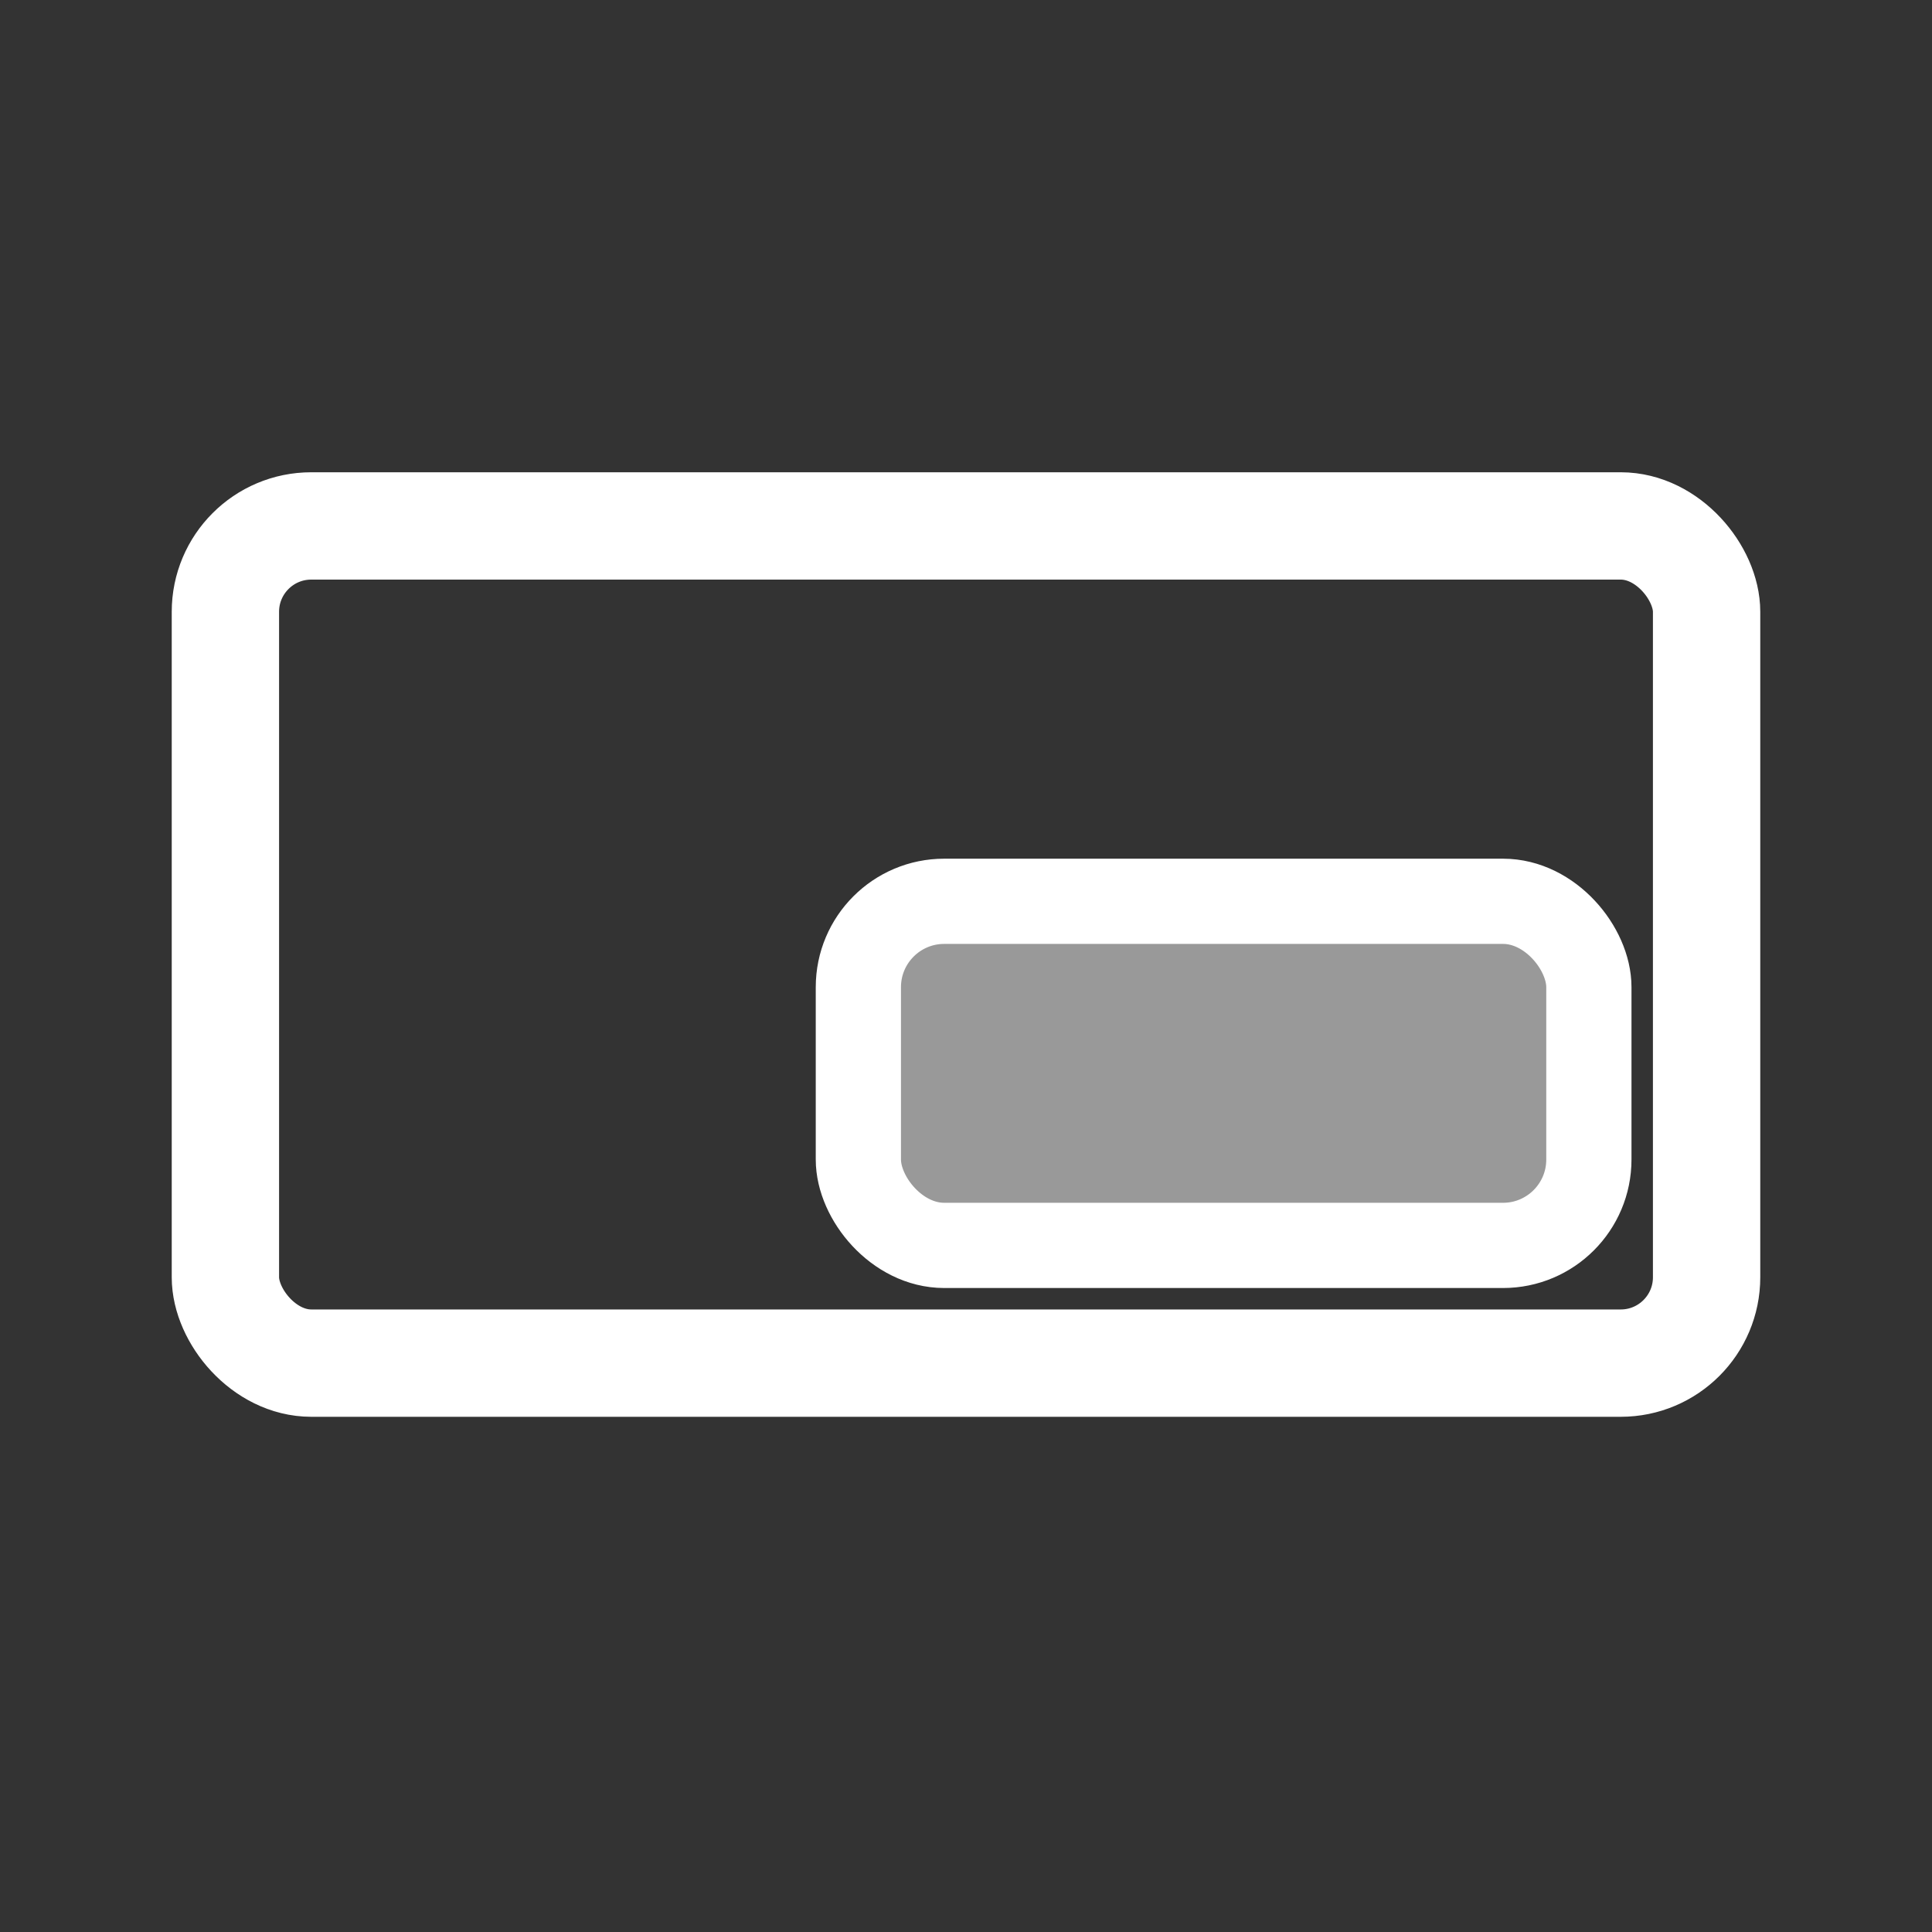
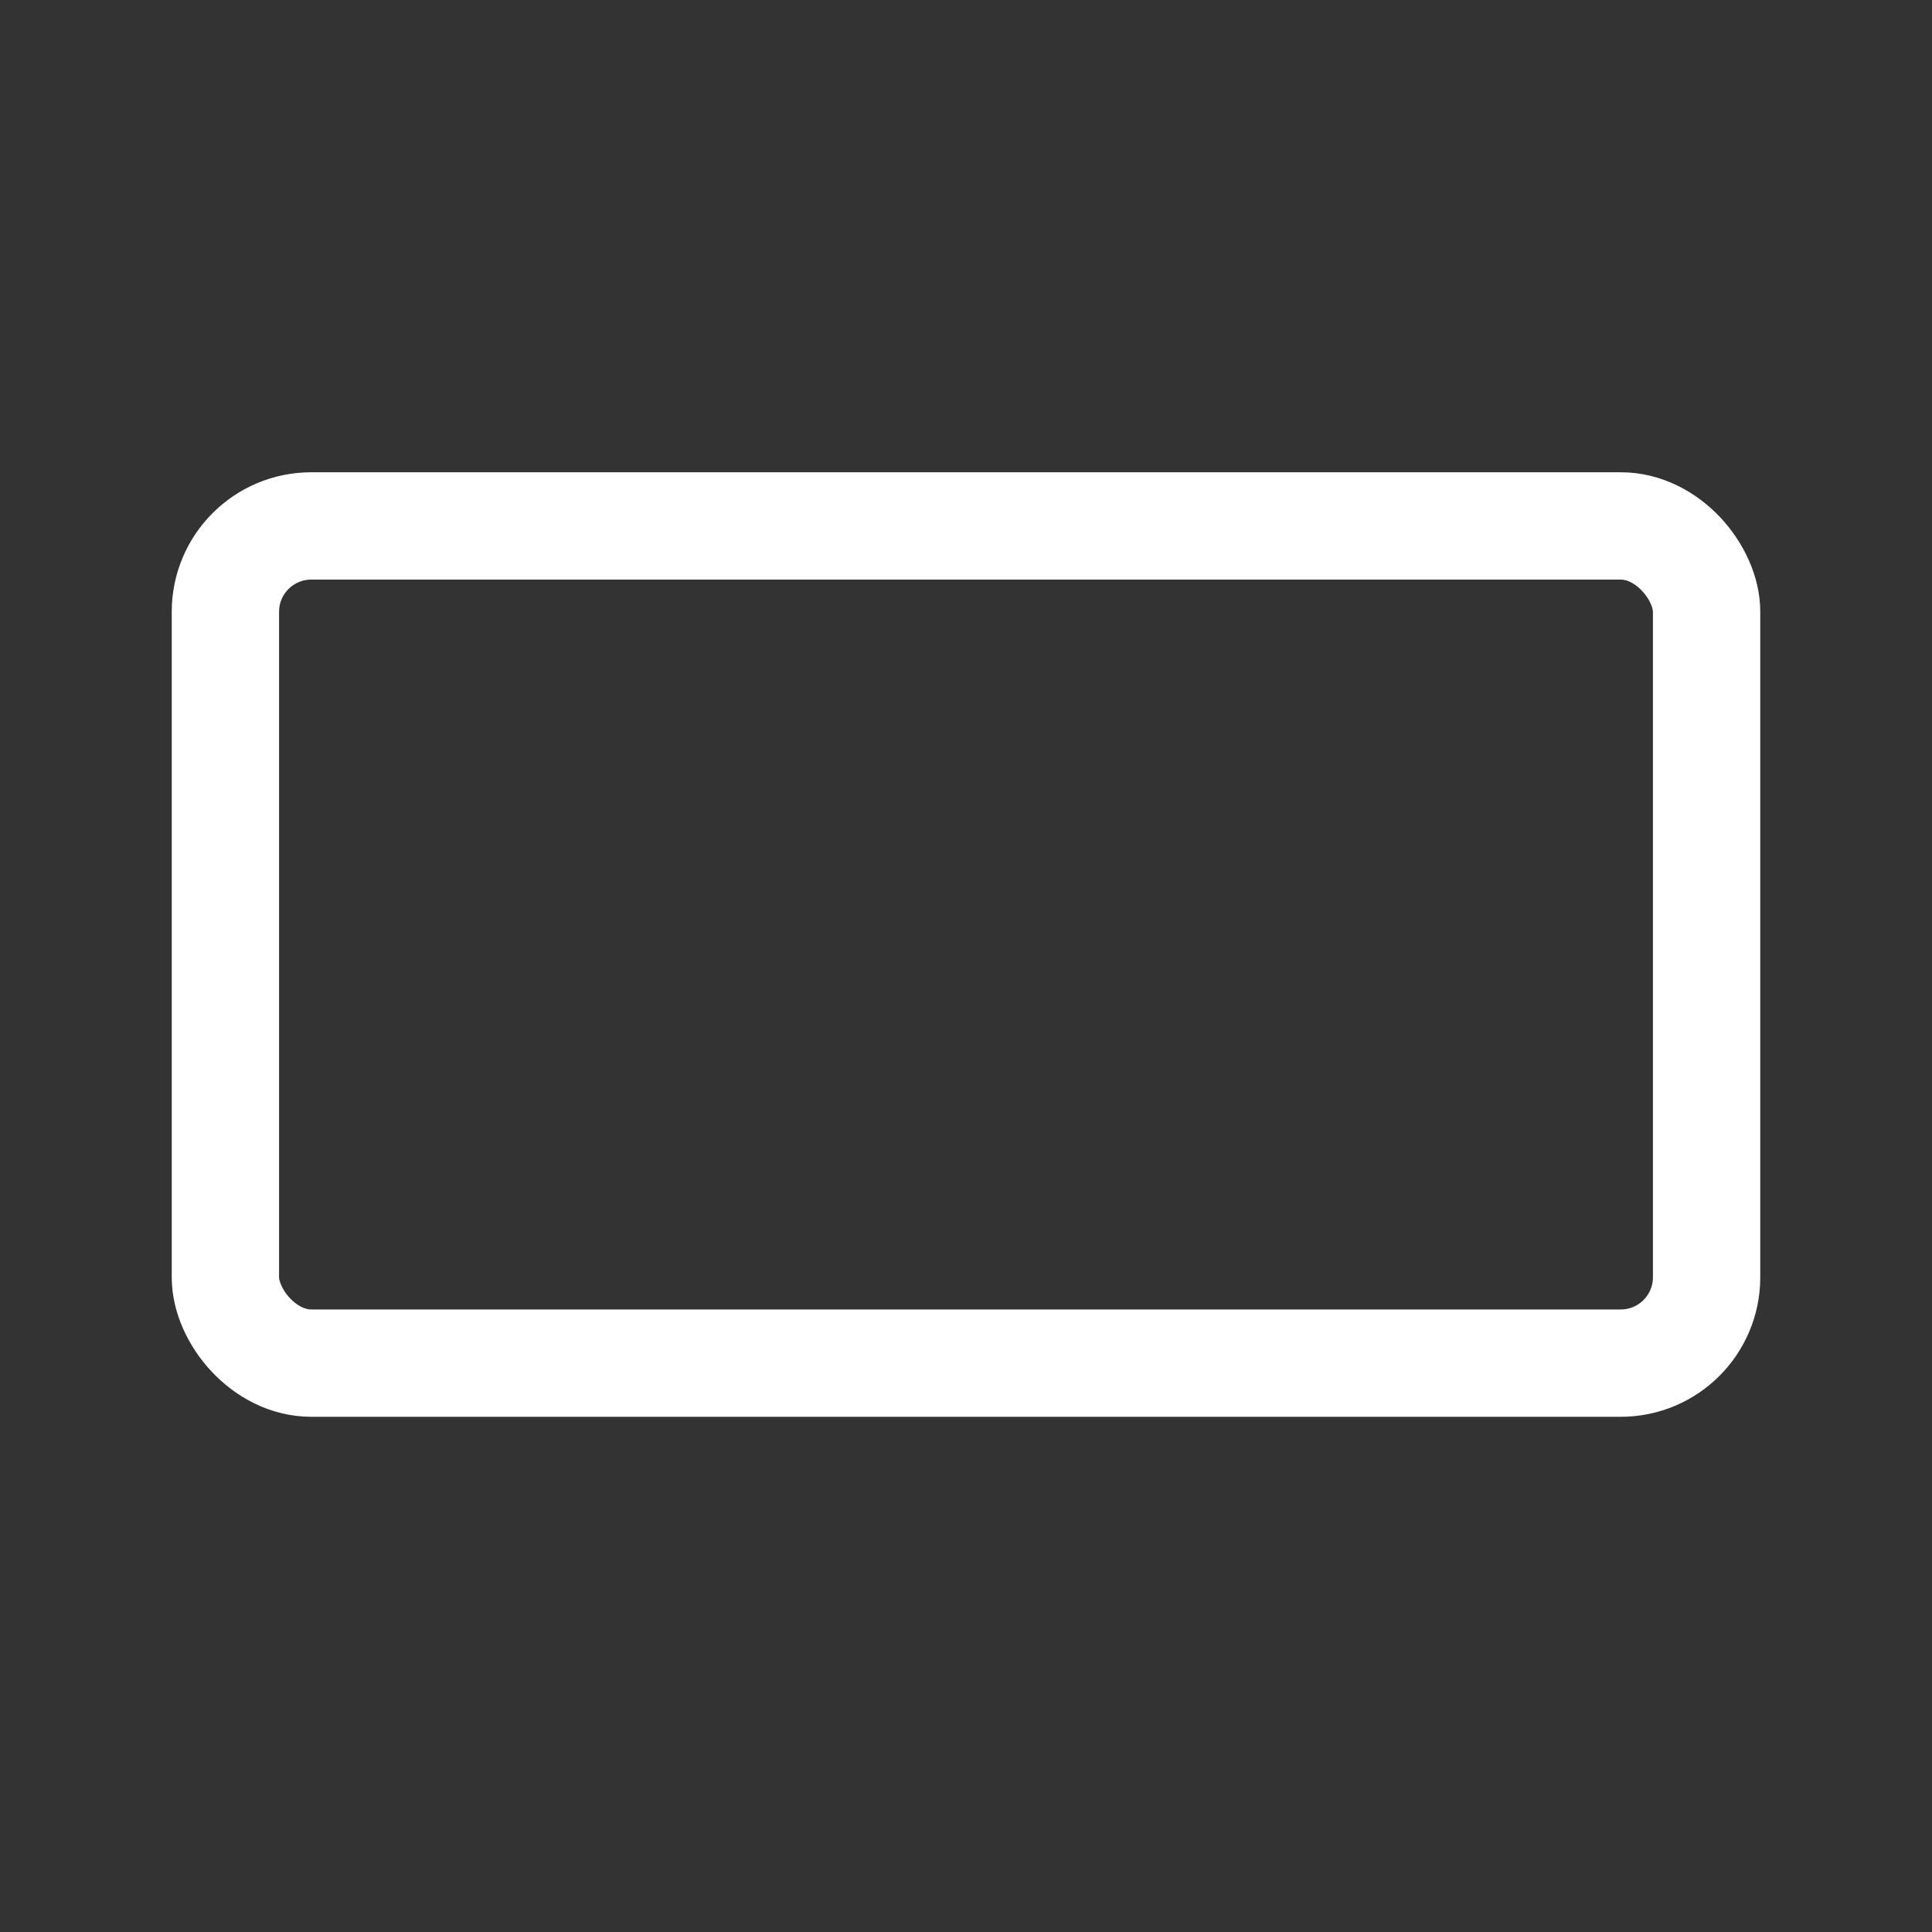
<svg xmlns="http://www.w3.org/2000/svg" xmlns:ns1="http://www.inkscape.org/namespaces/inkscape" xmlns:ns2="http://sodipodi.sourceforge.net/DTD/sodipodi-0.dtd" version="1.1" id="svg3937" height="45" width="45" ns1:version="1.2.2 (b0a8486541, 2022-12-01)" ns2:docname="pip.svg" viewBox="0 0 45 45">
  <rect x="0" y="0" width="45" height="45" fill="#333333" stroke="none" />
  <ns2:namedview pagecolor="#8bff39" bordercolor="#666666" borderopacity="1" objecttolerance="10" gridtolerance="10" guidetolerance="10" ns1:pageopacity="1" ns1:pageshadow="2" ns1:window-width="2510" ns1:window-height="1405" id="namedview3591" showgrid="false" showguides="true" ns1:snap-bbox="true" ns1:bbox-paths="false" ns1:bbox-nodes="true" ns1:snap-bbox-edge-midpoints="true" ns1:snap-bbox-midpoints="true" ns1:guide-bbox="true" ns1:snap-object-midpoints="true" ns1:object-paths="true" ns1:snap-intersection-paths="true" ns1:object-nodes="true" ns1:snap-smooth-nodes="true" ns1:snap-midpoints="true" ns1:zoom="20.977778" ns1:cx="30.43697" ns1:cy="22.213983" ns1:window-x="0" ns1:window-y="0" ns1:window-maximized="0" ns1:current-layer="svg3937" fit-margin-top="0" fit-margin-left="0" fit-margin-right="0" fit-margin-bottom="0" scale-x="1" ns1:showpageshadow="0" ns1:pagecheckerboard="0" ns1:deskcolor="#8bff39" />
  <defs id="defs3939" />
  <rect style="fill:none;stroke:#ffffff;stroke-width:2.5;stroke-dasharray:none;stroke-opacity:1;stop-color:#000000" id="rect340" width="34.5" height="19.5" x="5.25" y="12.25" ry="2" />
-   <rect style="fill:#ffffff;fill-opacity:0.503;stroke:#ffffff;stroke-width:1.985;stroke-dasharray:none;stroke-opacity:1;stop-color:#000000" id="rect948" width="17.015" height="8.015" x="19.993" y="20.993" ry="2" rx="2" />
</svg>